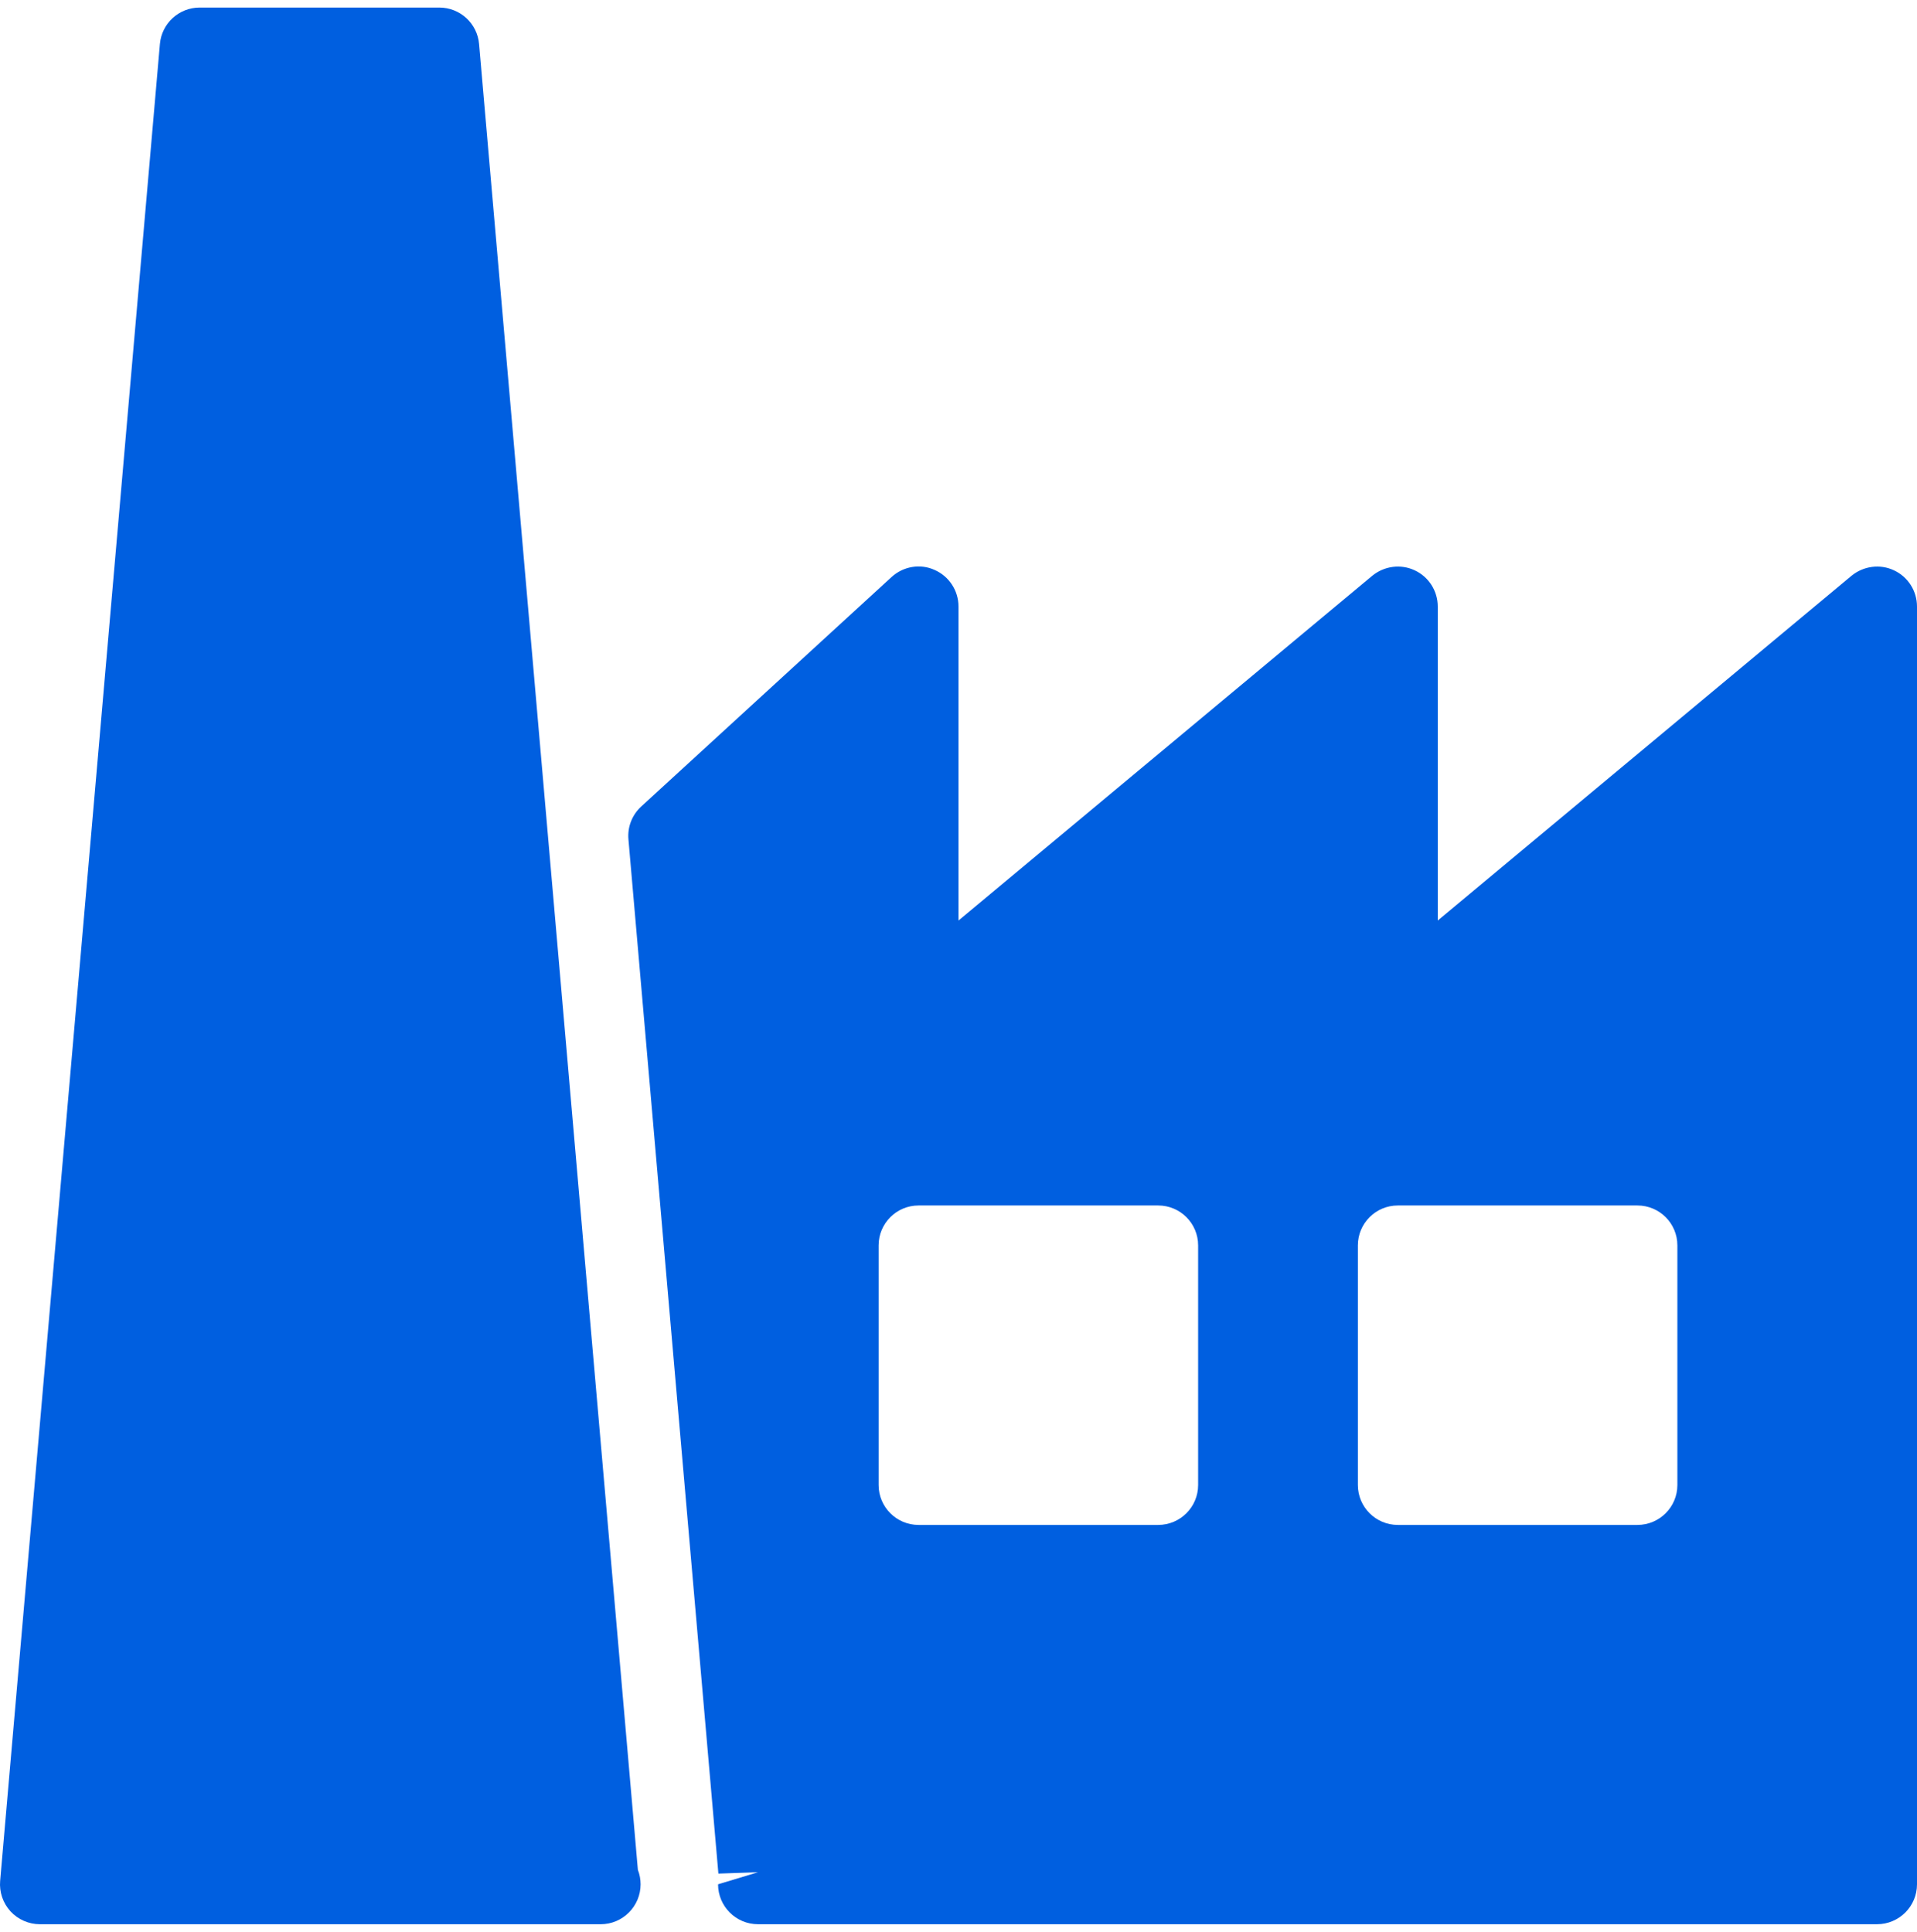
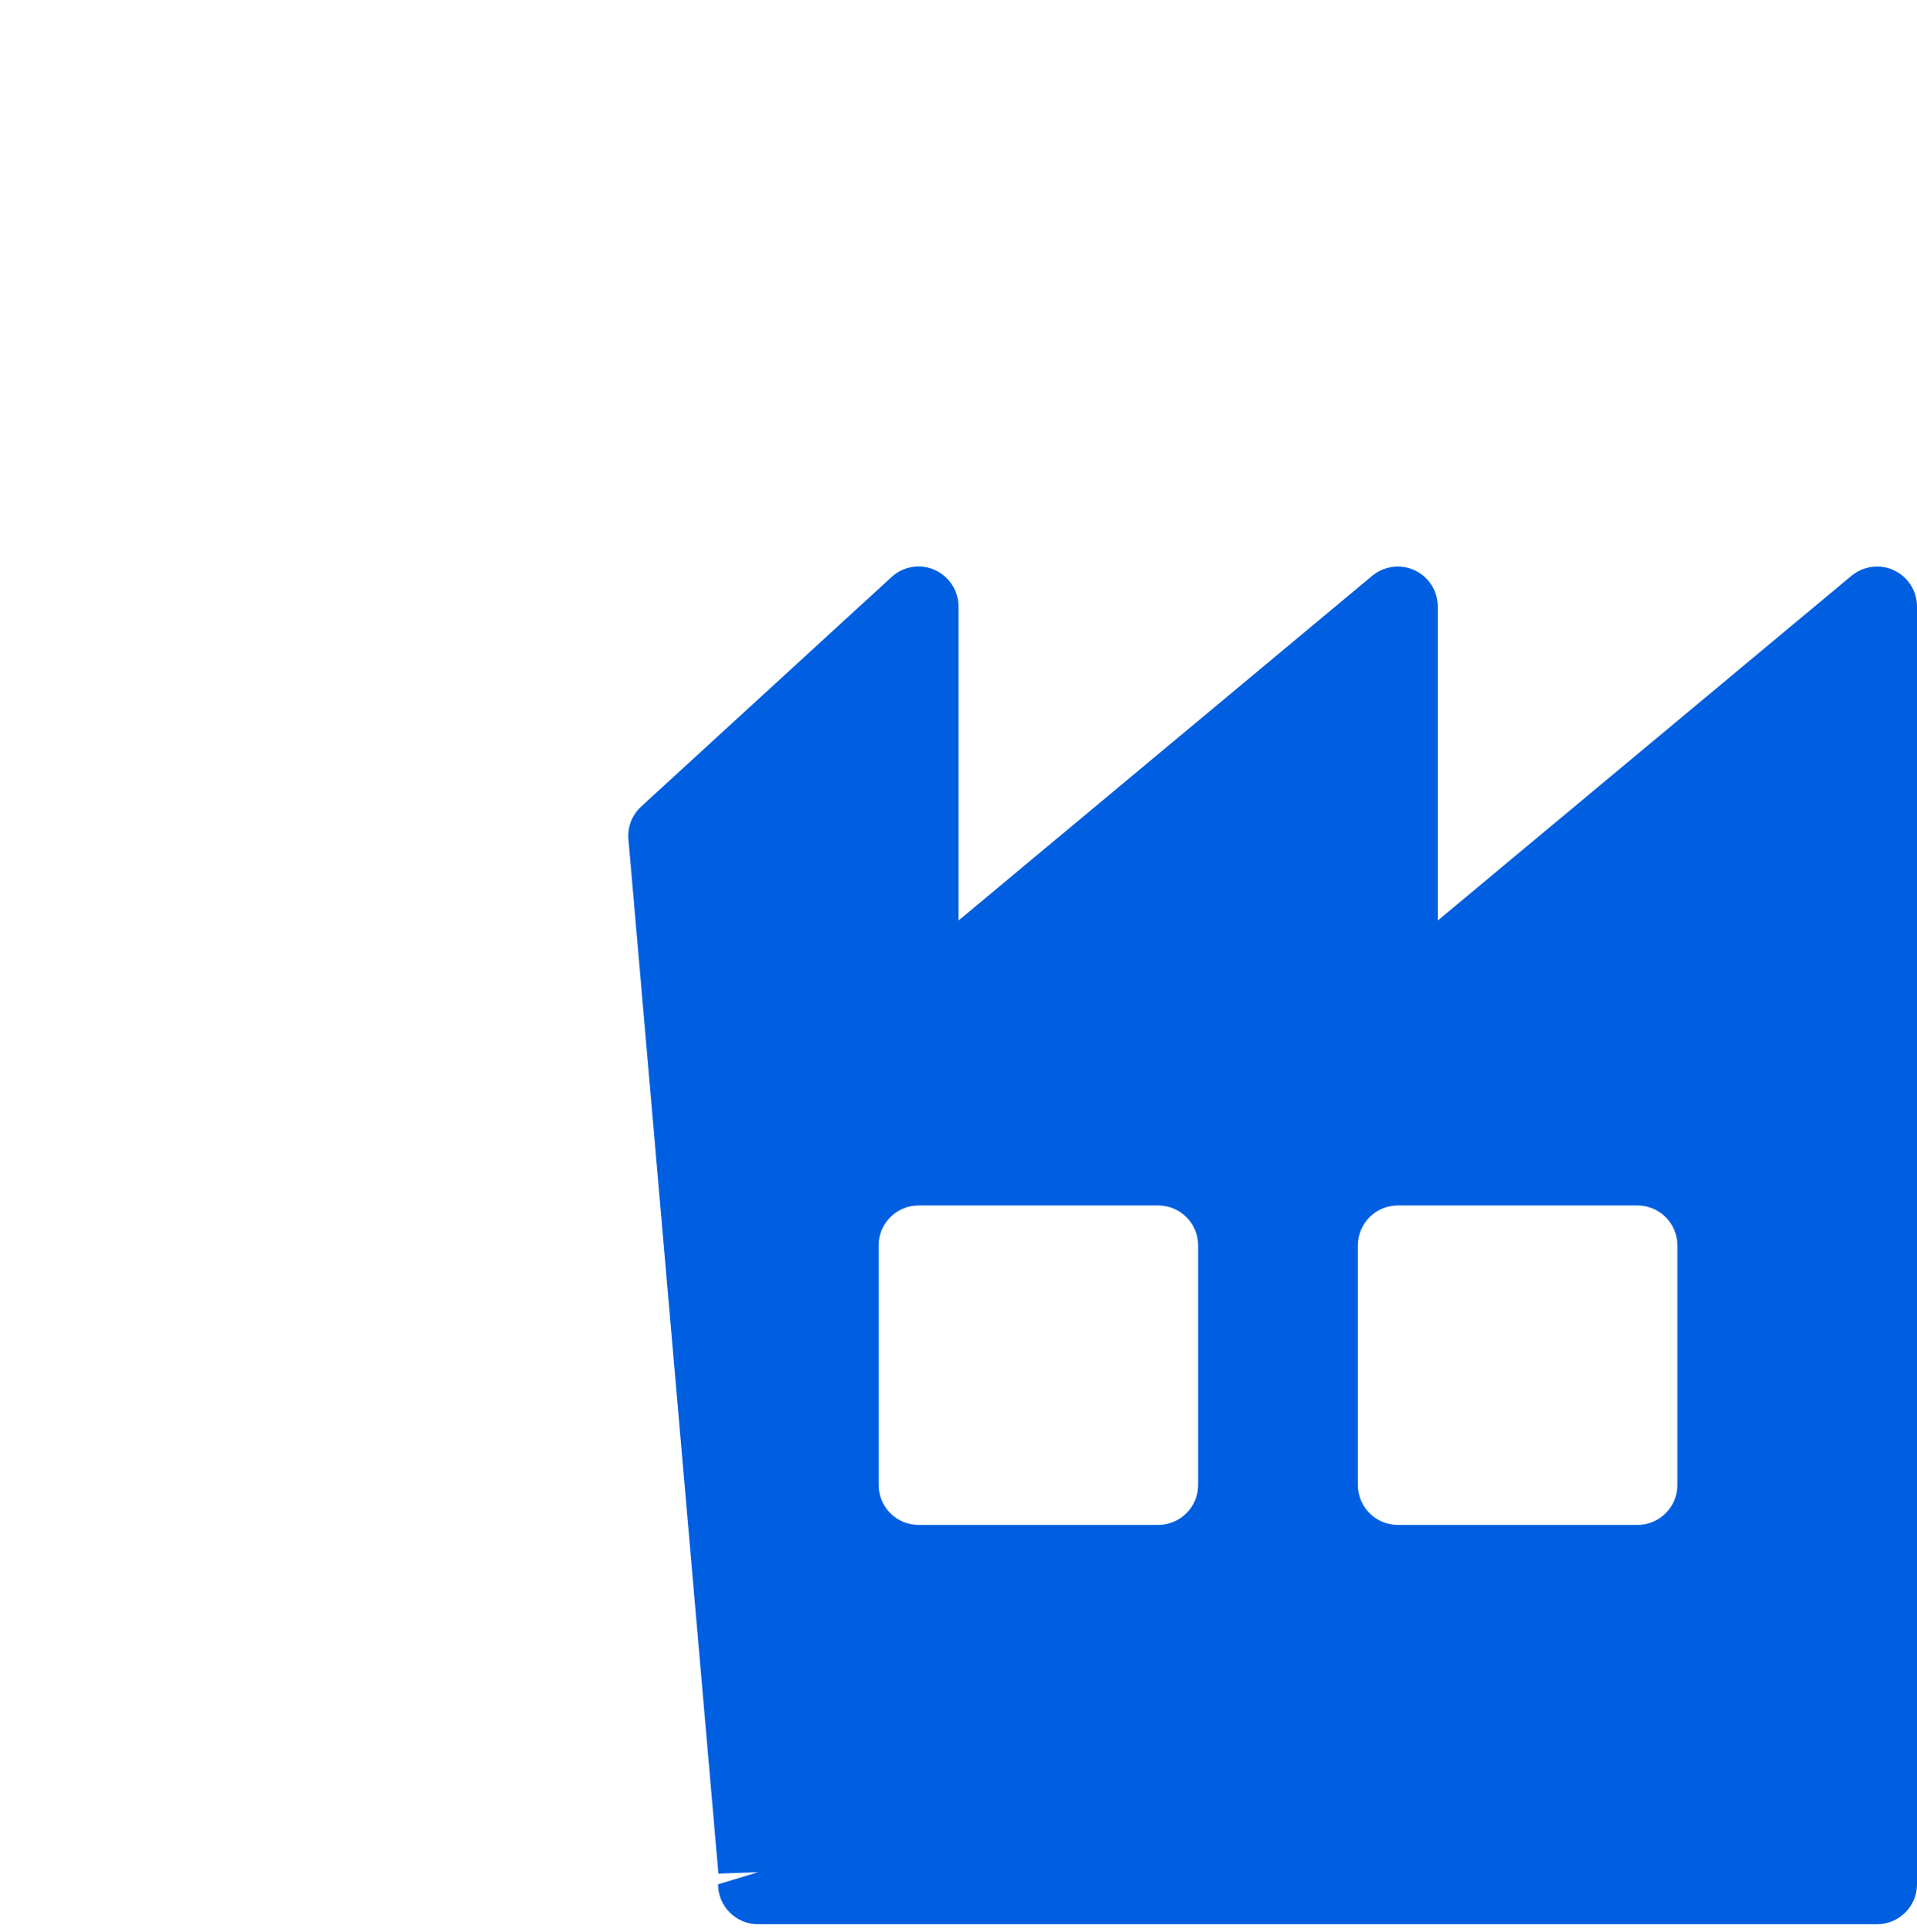
<svg xmlns="http://www.w3.org/2000/svg" width="127" height="128" viewBox="0 0 127 128" fill="none">
  <path d="M125.476 37.791C124.561 37.357 123.455 37.5 122.661 38.151L95.25 60.995V40.188C95.25 39.161 94.657 38.225 93.726 37.791C92.805 37.357 91.705 37.5 90.911 38.151L63.5 60.995V40.188C63.5 39.14 62.881 38.188 61.917 37.764C60.965 37.331 59.838 37.526 59.065 38.235L42.481 53.439C41.877 53.994 41.56 54.799 41.634 55.619L47.593 124.146L50.217 124.056L47.571 124.855C47.571 126.316 48.757 127.501 50.217 127.501H124.354C125.815 127.501 127 126.316 127 124.855V40.188C127 39.161 126.408 38.225 125.476 37.791ZM79.375 98.397C79.375 99.858 78.189 101.043 76.729 101.043H60.854C59.393 101.043 58.208 99.858 58.208 98.397V82.522C58.208 81.061 59.393 79.876 60.854 79.876H76.729C78.189 79.876 79.375 81.061 79.375 82.522V98.397ZM111.125 98.397C111.125 99.858 109.94 101.043 108.479 101.043H92.604C91.144 101.043 89.958 99.858 89.958 98.397V82.522C89.958 81.061 91.144 79.876 92.604 79.876H108.479C109.94 79.876 111.125 81.061 111.125 82.522V98.397Z" fill="#005FE0" />
-   <path d="M31.739 2.919C31.622 1.548 30.474 0.5 29.104 0.5H13.229C11.858 0.5 10.71 1.548 10.593 2.919L0.01 124.628C-0.054 125.369 0.195 126.099 0.692 126.644C1.19 127.189 1.904 127.502 2.645 127.502H39.687C39.719 127.502 39.756 127.496 39.793 127.502C41.253 127.502 42.439 126.316 42.439 124.856C42.439 124.517 42.375 124.194 42.259 123.898L31.739 2.919Z" fill="#005FE0" />
</svg>